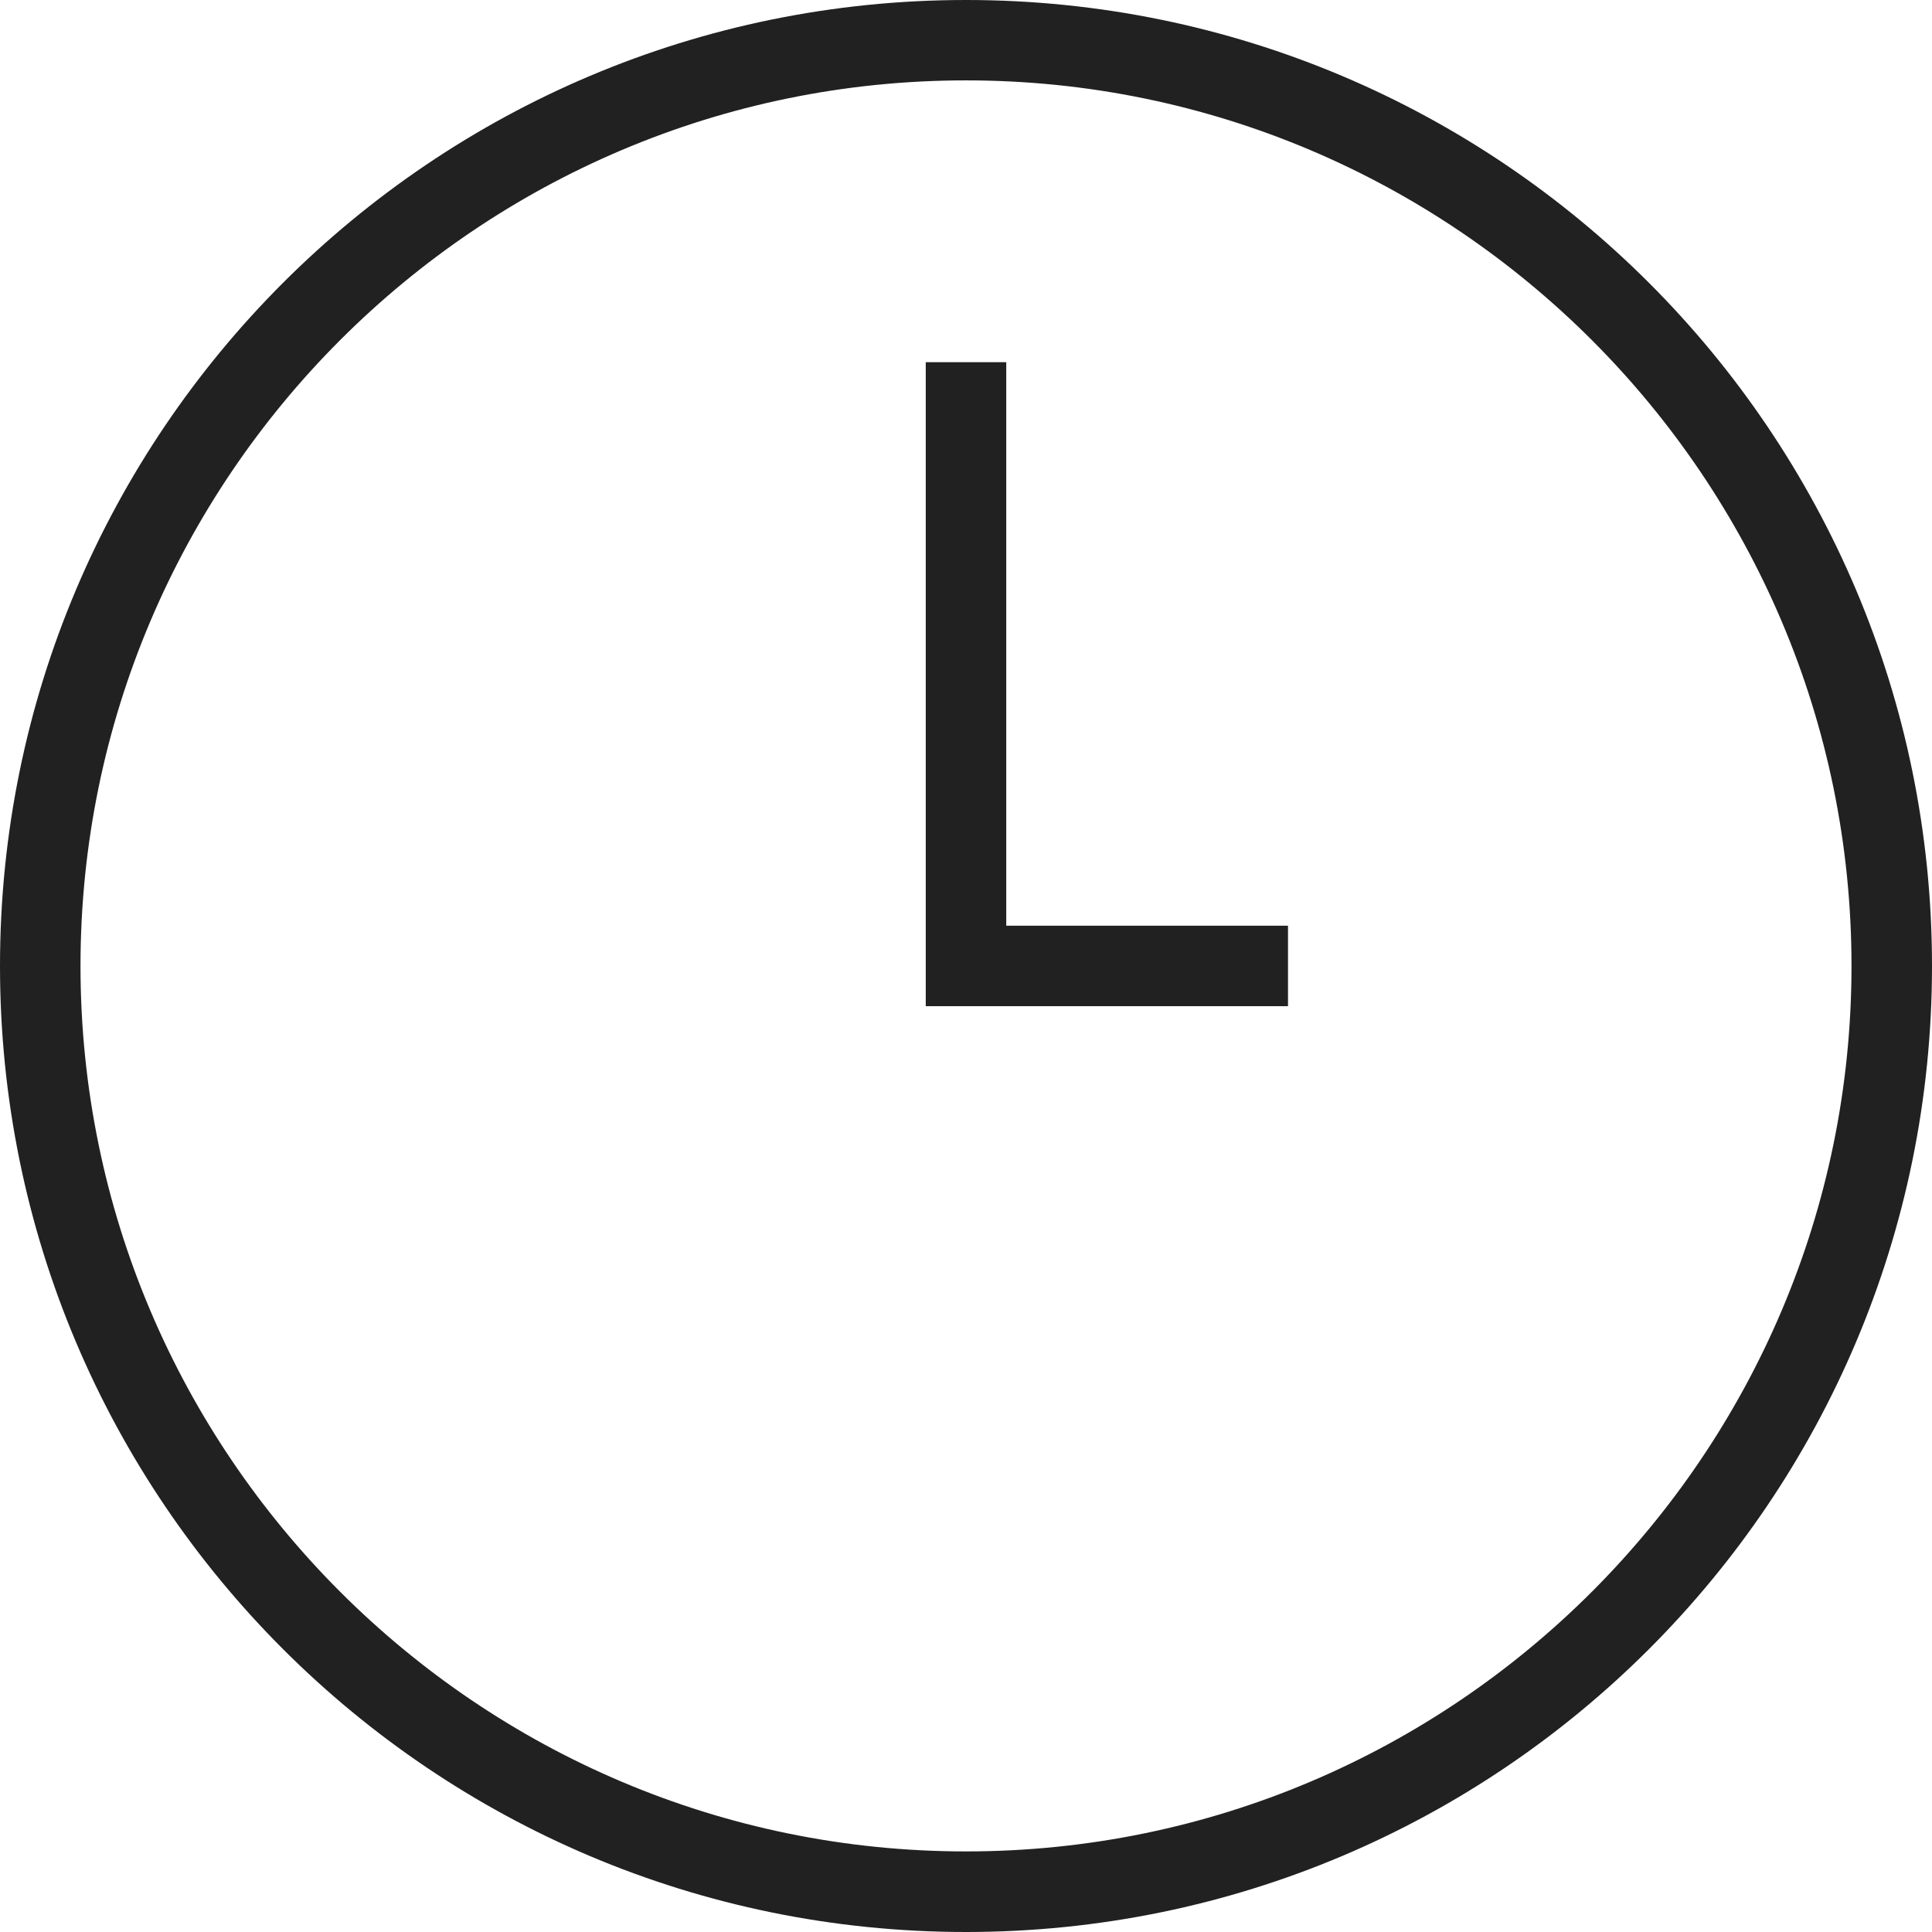
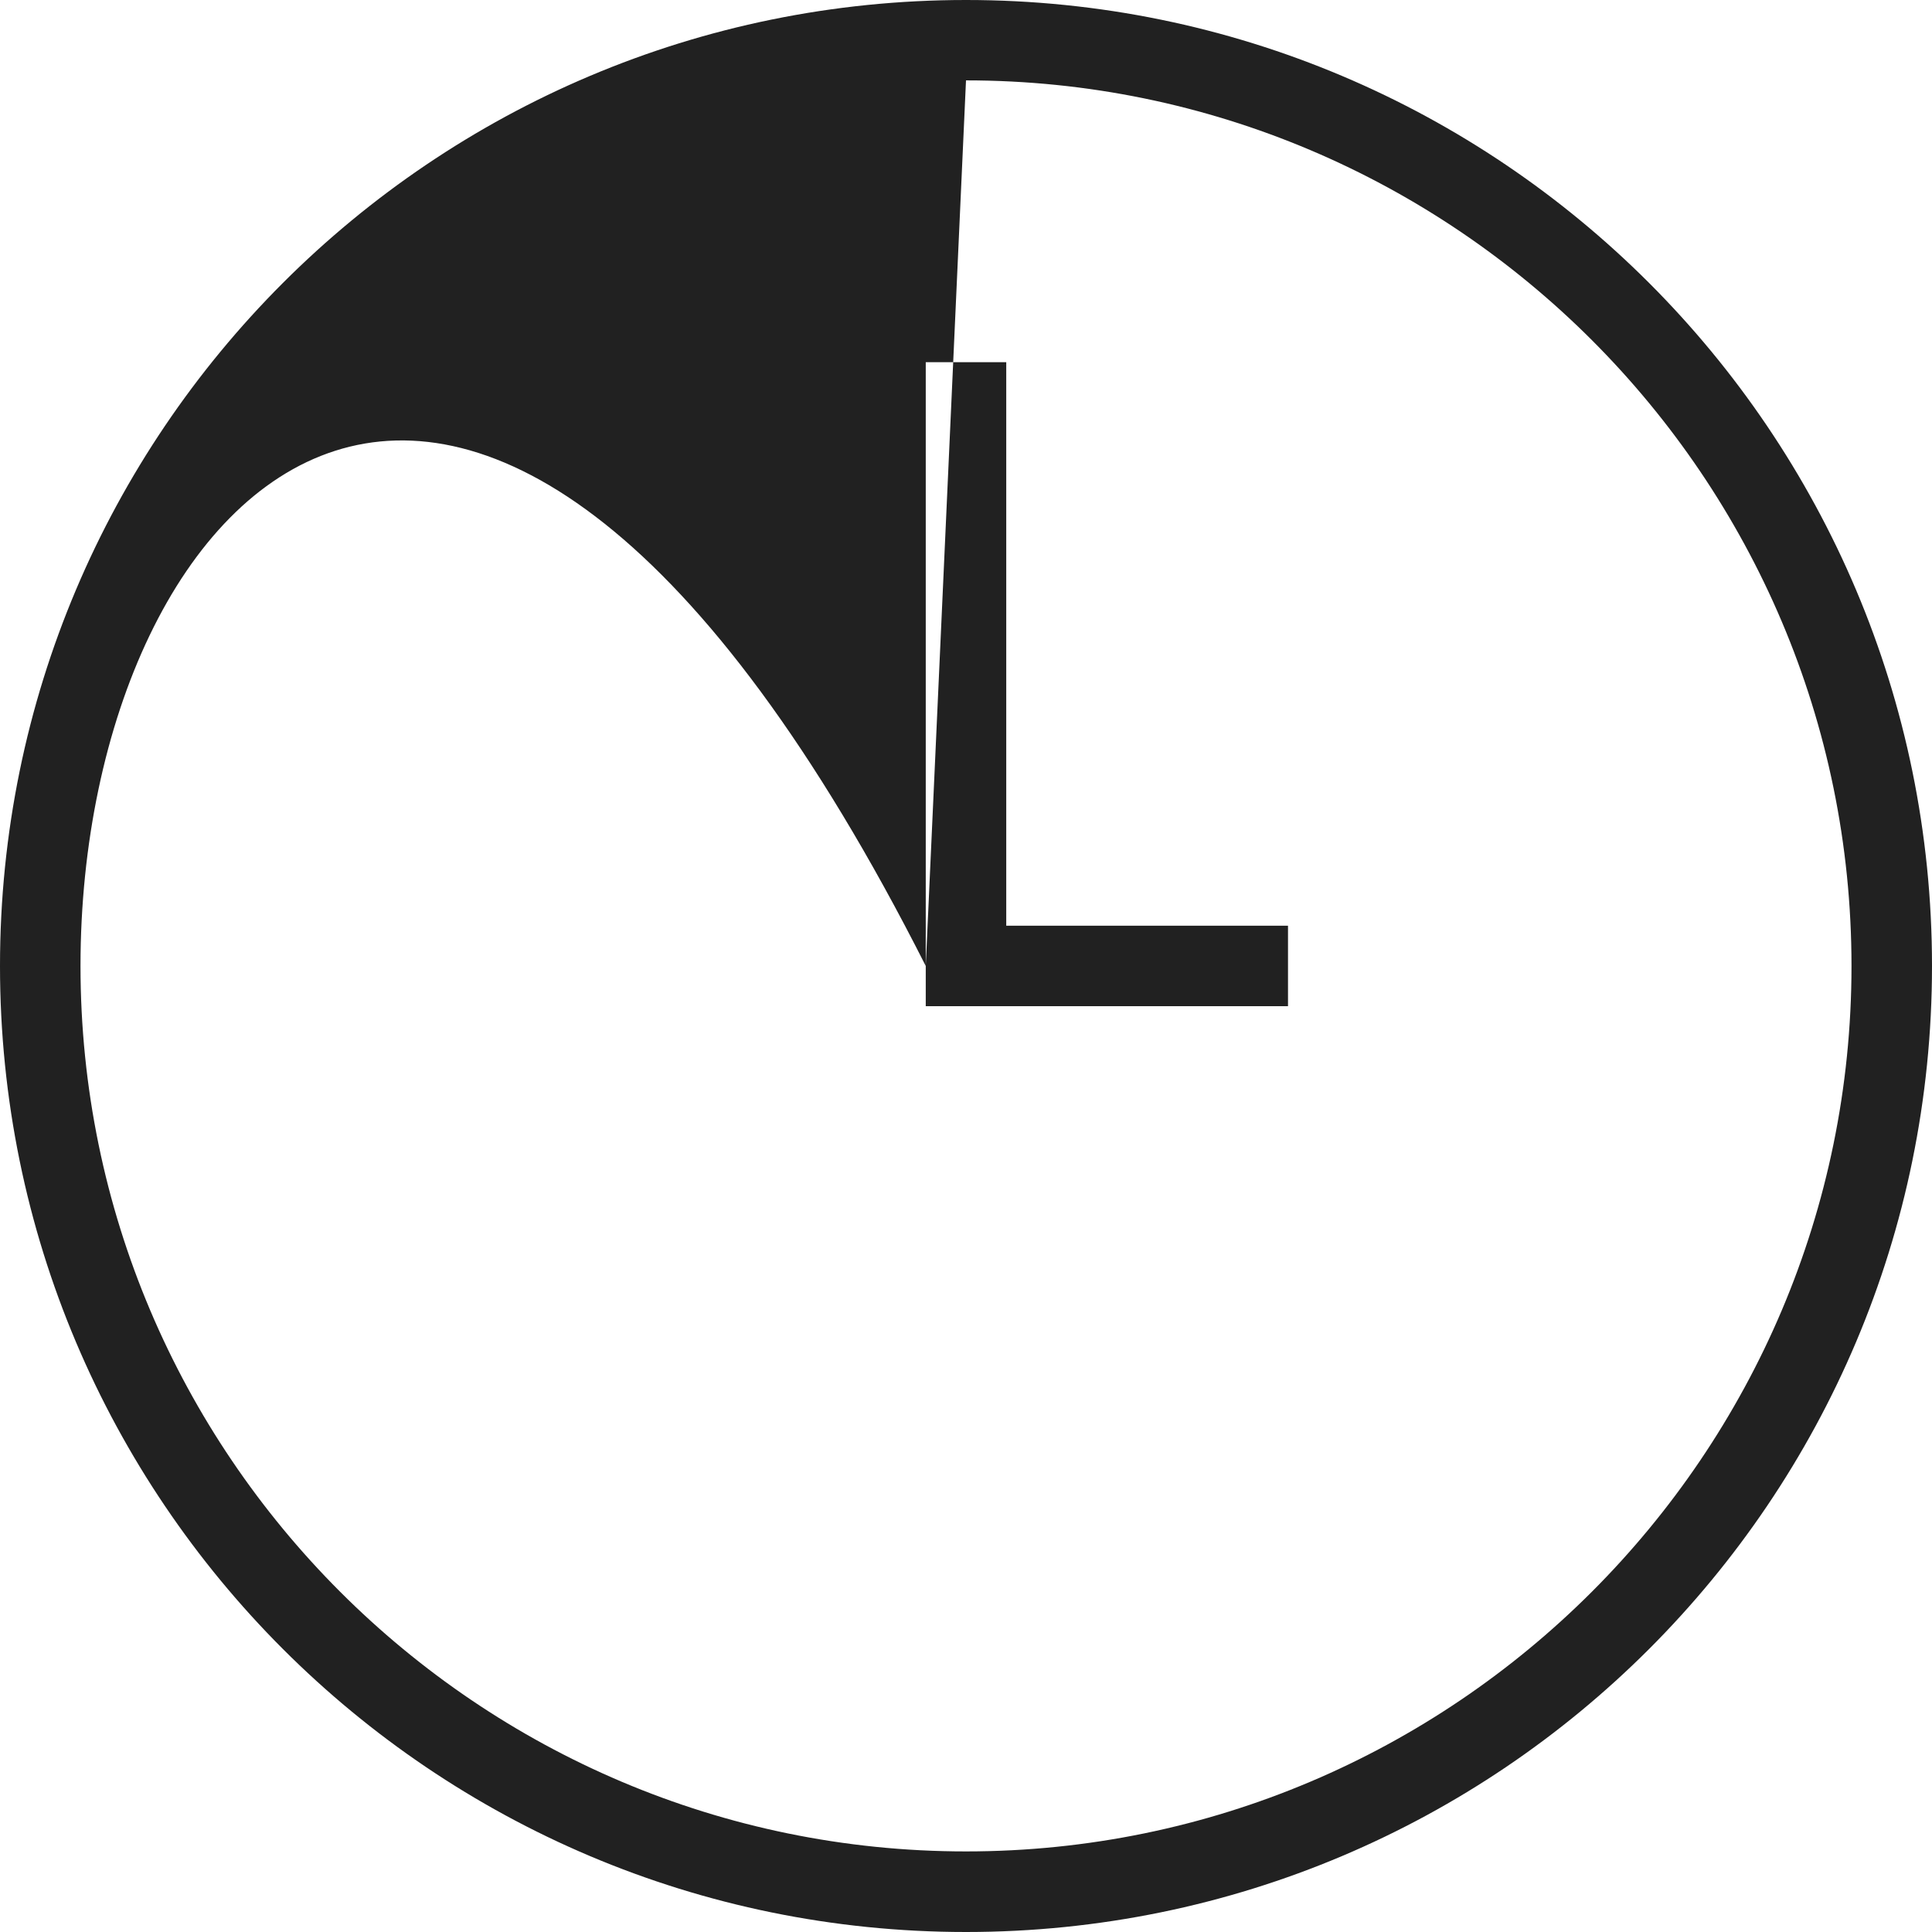
<svg xmlns="http://www.w3.org/2000/svg" width="48" height="48" viewBox="0 0 48 48" fill="none">
-   <path fill-rule="evenodd" clip-rule="evenodd" d="M23 23.999V8.998H25V22.999H32V24.998H23V23.999ZM24 1.997C11.869 1.997 2 11.87 2 23.999C2 36.129 11.869 45.998 24 45.998C36.131 45.998 46 36.129 46 23.999C46 11.87 36.131 1.997 24 1.997ZM24 48C10.745 48 0 37.253 0 23.999C0 10.744 10.745 0 24 0C37.255 0 48 10.744 48 23.999C48 37.253 37.255 48 24 48Z" fill="#212121" />
+   <path fill-rule="evenodd" clip-rule="evenodd" d="M23 23.999V8.998H25V22.999H32V24.998H23V23.999ZC11.869 1.997 2 11.87 2 23.999C2 36.129 11.869 45.998 24 45.998C36.131 45.998 46 36.129 46 23.999C46 11.87 36.131 1.997 24 1.997ZM24 48C10.745 48 0 37.253 0 23.999C0 10.744 10.745 0 24 0C37.255 0 48 10.744 48 23.999C48 37.253 37.255 48 24 48Z" fill="#212121" />
</svg>